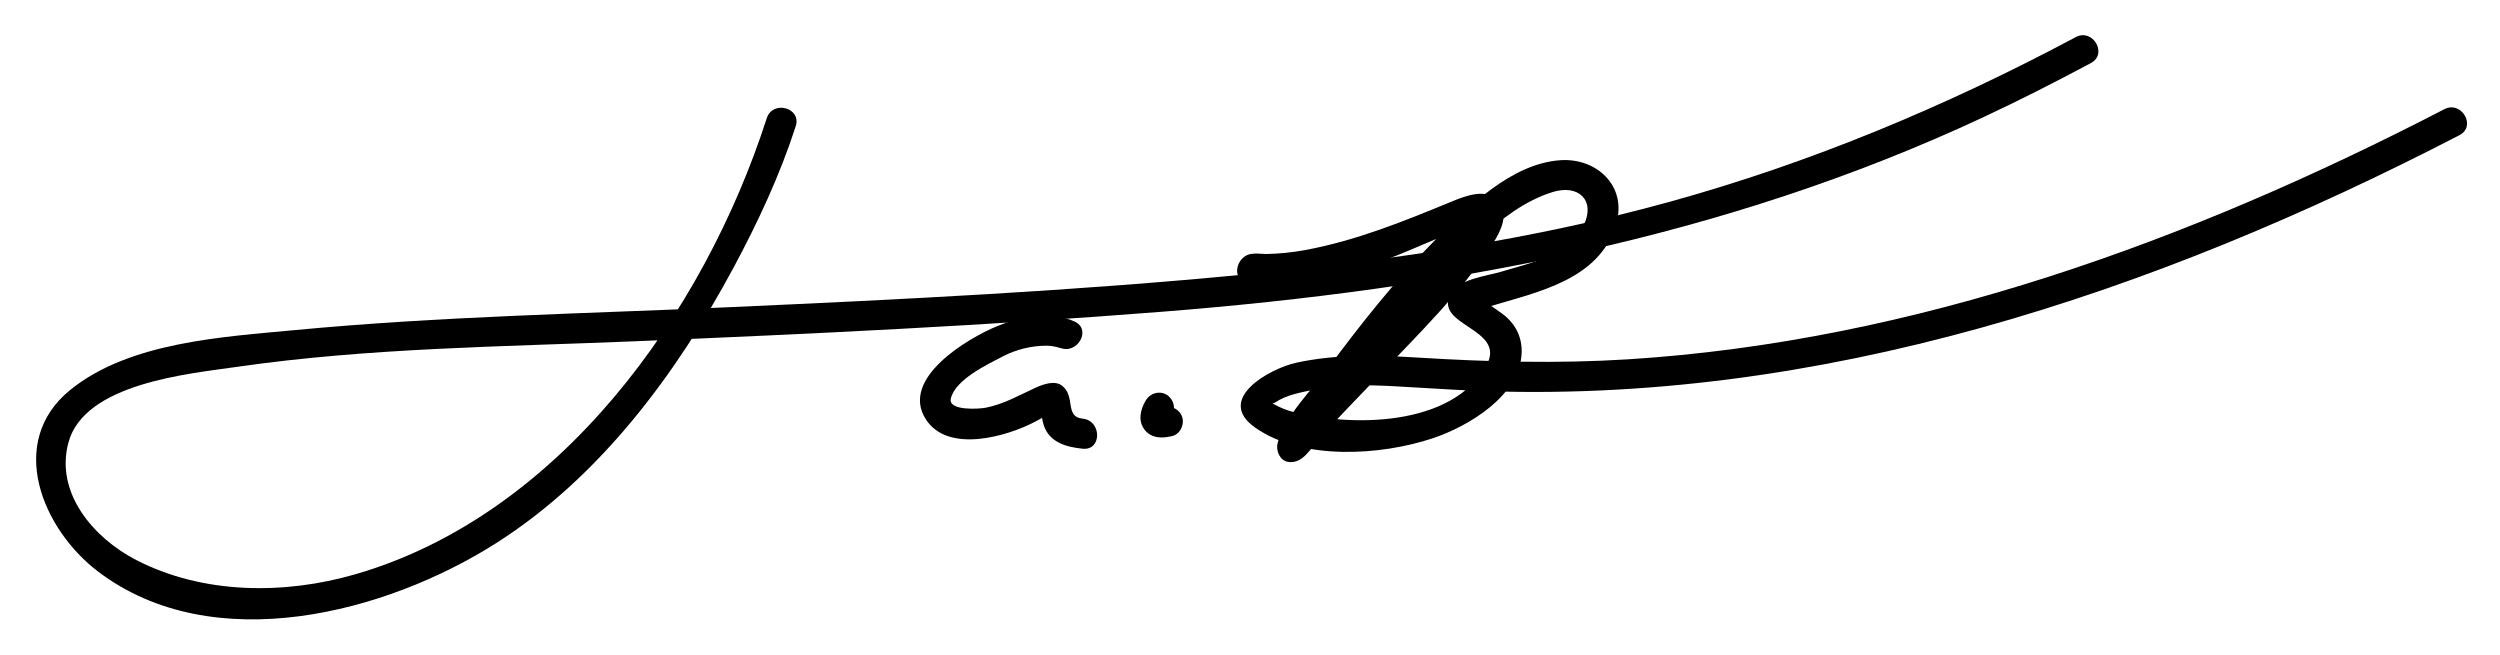
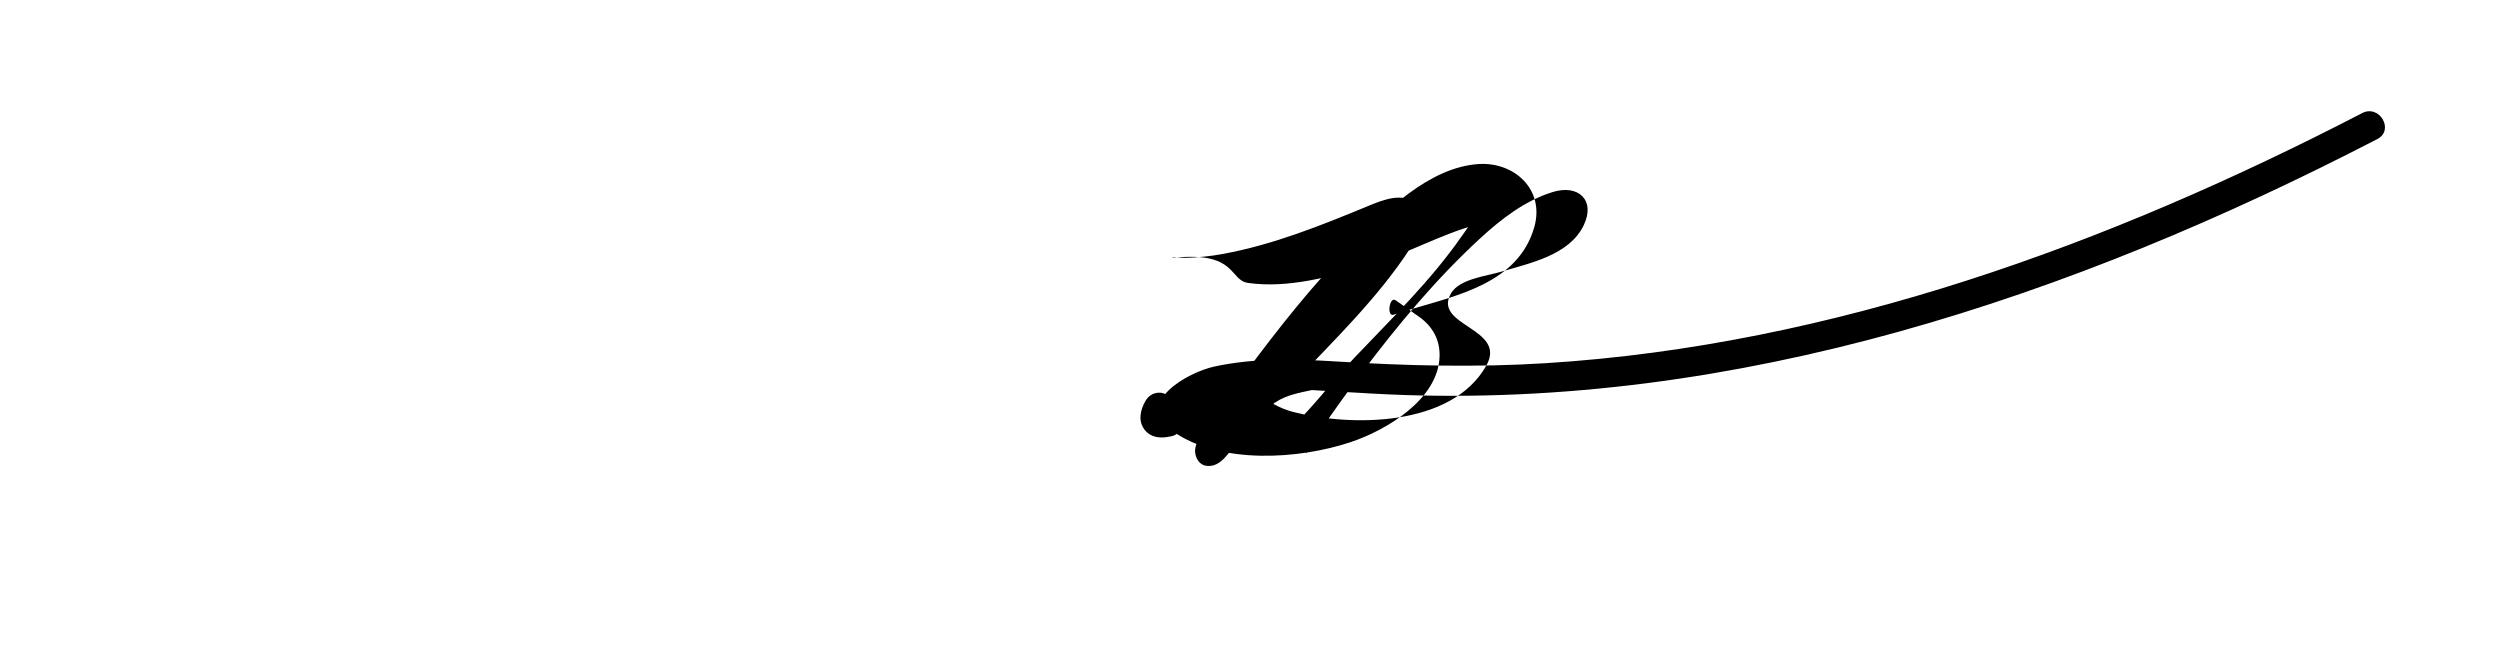
<svg xmlns="http://www.w3.org/2000/svg" version="1.1" id="Layer_1" x="0px" y="0px" width="416px" height="109px" viewBox="0 0 416 109" enable-background="new 0 0 416 109" xml:space="preserve">
  <g>
-     <path d="M127.589,19.669c-10.474,32.509-34.533,66.069-68.457,75.89c-11.839,3.428-25.353,3.352-36.469-2.373   C15.64,89.567,9.125,82.074,11.381,73.659c2.662-9.926,20.103-11.464,28.088-12.619c21.93-3.172,44.384-3.344,66.486-4.264   c29.172-1.215,58.353-2.609,87.463-4.906c47.362-3.737,93.284-12.13,136.585-32.354c6.062-2.832,12.023-5.874,17.926-9.023   c2.846-1.518,0.319-5.834-2.523-4.317c-21.546,11.497-44.023,20.896-67.579,27.405c-23.013,6.359-46.707,9.769-70.434,12.069   c-28.589,2.771-57.335,4.181-86.022,5.466c-24.068,1.078-48.231,1.529-72.228,3.805c-12.016,1.14-27.623,1.976-37.454,9.963   C0.99,73.575,7.051,88.109,16.384,95.156c19.134,14.445,47.898,6.85,66.195-4.789c17.222-10.954,29.992-28.144,39.521-45.903   c4.012-7.477,7.702-15.371,10.311-23.466C133.402,17.92,128.574,16.613,127.589,19.669L127.589,19.669z" />
-   </g>
+     </g>
  <g>
-     <path d="M178.815,53.508c-4.04-1.852-8.879-0.868-12.812,0.734c-4.885,1.989-16.338,8.725-11.936,15.542   c3.699,5.729,13.551,2.83,18.194,0.375c0.903-0.478,1.763-1.004,2.726-1.357c-1.787,0.656-1.61-2.83-1.659-0.764   c-0.022,0.965,0.064,1.936,0.393,2.848c1.002,2.783,3.792,3.514,6.446,3.781c3.208,0.324,3.177-4.68,0-5   c-3.084-0.311-1.116-3.707-3.466-5.508c-1.176-0.9-3.09-0.226-4.246,0.296c-2.849,1.285-5.33,2.778-8.447,3.392   c-1.102,0.216-6.285,0.547-5.791-1.533c0.751-3.161,6.046-5.659,8.67-7.02c2.21-1.145,4.711-1.759,7.192-1.768   c0.598-0.002,1.166,0.079,1.746,0.206c0.276,0.061,1.228,0.443,0.467,0.094C179.201,59.158,181.743,54.85,178.815,53.508   L178.815,53.508z" />
-   </g>
+     </g>
  <g>
    <path d="M190.691,66.571c-0.536,0.849-0.897,1.877-0.919,2.884c-0.024,1.17,0.616,2.303,1.631,2.879   c1.107,0.629,2.403,0.514,3.596,0.243c1.328-0.302,2.095-1.808,1.746-3.075c-0.374-1.357-1.748-2.048-3.076-1.746   c-0.138,0.031-0.275,0.06-0.414,0.085c0.824-0.148,0.312-0.041,0.096-0.034c-0.569,0.016,0.578,0.116,0.234,0.049   c-0.472-0.093,0.564,0.287,0.29,0.132c0.418,0.347,0.543,0.442,0.374,0.286c-0.155-0.172-0.057-0.045,0.294,0.382   c-0.174-0.266,0.255,0.76,0.161,0.354c0.195,0.841,0.063,0.664,0.069,0.389c0.01-0.447-0.117,0.717-0.052,0.373   c0.027-0.14,0.071-0.275,0.118-0.408c0.188-0.535-0.323,0.688-0.052,0.132c0.067-0.137,0.14-0.271,0.222-0.4   c0.729-1.153,0.247-2.75-0.897-3.421C192.905,64.967,191.419,65.422,190.691,66.571L190.691,66.571z" />
  </g>
  <g>
-     <path d="M207.669,47.077c6.617,0.959,13.834-1.051,20.089-2.915c6.119-1.823,11.783-5.081,17.898-6.776   c1.395-0.387-0.265-2.084-0.587-1.125c-0.384,1.145-1.288,2.247-1.97,3.224c-5.052,7.244-11.597,13.599-17.666,19.977   c-3.97,4.172-7.896,9.581-12.185,13.224c0.812-0.215,1.622-0.429,2.433-0.643c-0.007-0.002-0.015-0.003-0.021-0.004   c0.582,1.025,1.164,2.051,1.746,3.075c-0.238,0.997,0.287-0.384,0.521-0.759c0.585-0.934,1.203-1.846,1.819-2.759   c2.188-3.239,4.493-6.4,6.838-9.527c5.958-7.946,12.391-15.663,19.707-22.397c3.516-3.235,7.447-6.271,12.059-7.712   c4.277-1.337,7.179,1.345,5.194,5.496c-2.412,5.049-9.003,6.325-13.8,7.773c-2.325,0.702-6.878,1.168-8.281,3.564   c-3.196,5.457,9.409,5.766,5.859,12.048c-5.793,10.254-22.541,10.184-32.139,7.709c-1.113-0.287-2.158-0.713-3.162-1.268   c-1.002-0.554-0.508,0.165,0.216-0.332c1.731-1.19,4.035-1.607,6.047-2.04c4.46-0.958,9.125-0.879,13.658-0.642   c4.279,0.223,8.554,0.532,12.835,0.723c57.724,2.556,113.77-16.24,164.483-42.5c2.864-1.483,0.335-5.797-2.523-4.317   c-42.206,21.855-88.093,38.626-135.874,41.622c-11.648,0.73-23.285,0.43-34.923-0.291c-6.777-0.419-13.491-0.596-20.188,0.842   c-4.364,0.938-13.719,6.051-6.847,10.84c7.866,5.482,20.925,4.621,29.544,1.73c5.857-1.963,14.468-7.044,14.753-14.156   c0.109-2.729-1.079-4.993-3.275-6.591c-1.328-0.966-2.691-1.881-4.025-2.839c-1.056-0.757-1.562,2.887-0.297,2.386   c0.706-0.28,1.453-0.477,2.178-0.696c8.159-2.464,18.51-4.46,21.184-13.881c1.77-6.234-3.324-10.869-9.273-10.482   c-8.244,0.535-15.577,7.925-21.04,13.442c-6.457,6.521-12.182,13.784-17.651,21.139c-2.549,3.427-7.389,8.233-8.418,12.546   c-0.29,1.215,0.368,2.849,1.746,3.075c2.485,0.409,3.857-2.394,5.298-3.986c3.039-3.36,6.216-6.597,9.341-9.876   c6.745-7.081,14.079-14.185,19.42-22.433c1.296-2.002,2.824-5.014,0.932-7.143c-2.006-2.255-5.669-0.748-7.924,0.183   c-7.937,3.274-15.742,6.435-24.22,8.006c-2.141,0.397-4.311,0.612-6.486,0.658c-0.422,0.009-3.055-0.21-1.692-0.013   C205.846,41.799,204.488,46.616,207.669,47.077L207.669,47.077z" />
+     <path d="M207.669,47.077c6.617,0.959,13.834-1.051,20.089-2.915c6.119-1.823,11.783-5.081,17.898-6.776   c1.395-0.387-0.265-2.084-0.587-1.125c-0.384,1.145-1.288,2.247-1.97,3.224c-5.052,7.244-11.597,13.599-17.666,19.977   c-3.97,4.172-7.896,9.581-12.185,13.224c0.812-0.215,1.622-0.429,2.433-0.643c-0.007-0.002-0.015-0.003-0.021-0.004   c0.582,1.025,1.164,2.051,1.746,3.075c-0.238,0.997,0.287-0.384,0.521-0.759c0.585-0.934,1.203-1.846,1.819-2.759   c2.188-3.239,4.493-6.4,6.838-9.527c5.958-7.946,12.391-15.663,19.707-22.397c3.516-3.235,7.447-6.271,12.059-7.712   c4.277-1.337,7.179,1.345,5.194,5.496c-2.412,5.049-9.003,6.325-13.8,7.773c-2.325,0.702-6.878,1.168-8.281,3.564   c-3.196,5.457,9.409,5.766,5.859,12.048c-5.793,10.254-22.541,10.184-32.139,7.709c-1.113-0.287-2.158-0.713-3.162-1.268   c-1.002-0.554-0.508,0.165,0.216-0.332c1.731-1.19,4.035-1.607,6.047-2.04c4.279,0.223,8.554,0.532,12.835,0.723c57.724,2.556,113.77-16.24,164.483-42.5c2.864-1.483,0.335-5.797-2.523-4.317   c-42.206,21.855-88.093,38.626-135.874,41.622c-11.648,0.73-23.285,0.43-34.923-0.291c-6.777-0.419-13.491-0.596-20.188,0.842   c-4.364,0.938-13.719,6.051-6.847,10.84c7.866,5.482,20.925,4.621,29.544,1.73c5.857-1.963,14.468-7.044,14.753-14.156   c0.109-2.729-1.079-4.993-3.275-6.591c-1.328-0.966-2.691-1.881-4.025-2.839c-1.056-0.757-1.562,2.887-0.297,2.386   c0.706-0.28,1.453-0.477,2.178-0.696c8.159-2.464,18.51-4.46,21.184-13.881c1.77-6.234-3.324-10.869-9.273-10.482   c-8.244,0.535-15.577,7.925-21.04,13.442c-6.457,6.521-12.182,13.784-17.651,21.139c-2.549,3.427-7.389,8.233-8.418,12.546   c-0.29,1.215,0.368,2.849,1.746,3.075c2.485,0.409,3.857-2.394,5.298-3.986c3.039-3.36,6.216-6.597,9.341-9.876   c6.745-7.081,14.079-14.185,19.42-22.433c1.296-2.002,2.824-5.014,0.932-7.143c-2.006-2.255-5.669-0.748-7.924,0.183   c-7.937,3.274-15.742,6.435-24.22,8.006c-2.141,0.397-4.311,0.612-6.486,0.658c-0.422,0.009-3.055-0.21-1.692-0.013   C205.846,41.799,204.488,46.616,207.669,47.077L207.669,47.077z" />
  </g>
</svg>